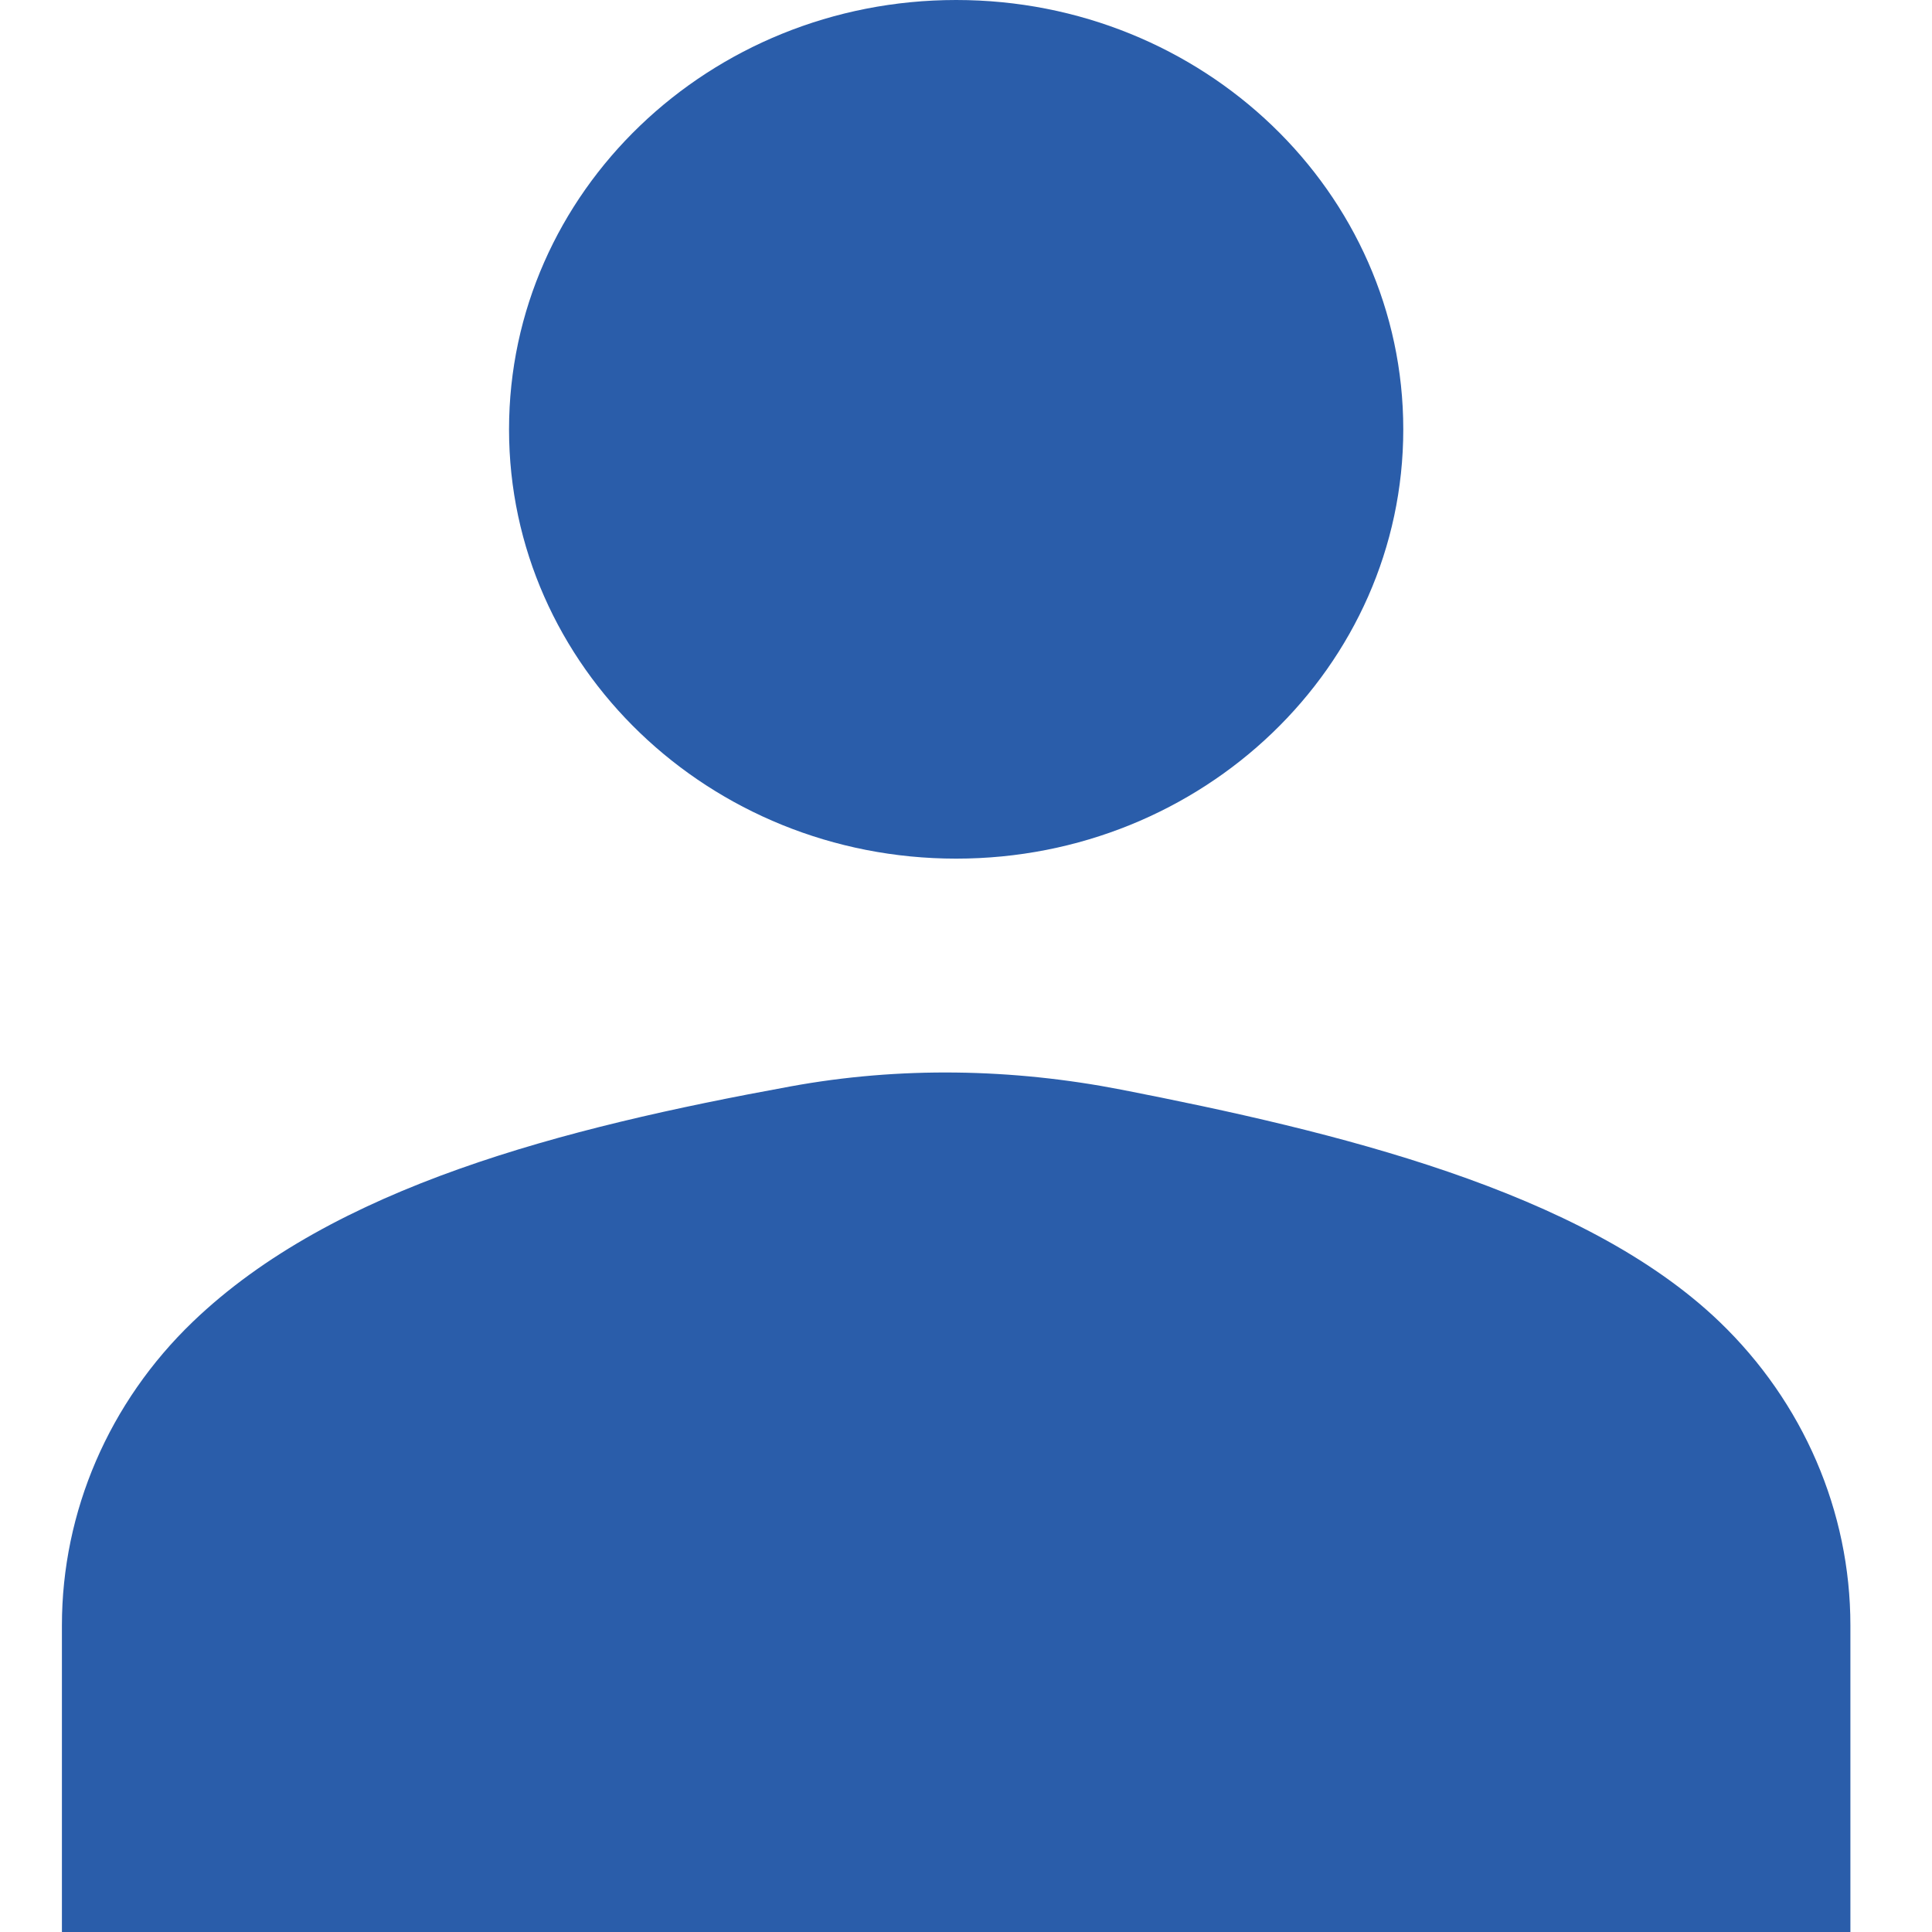
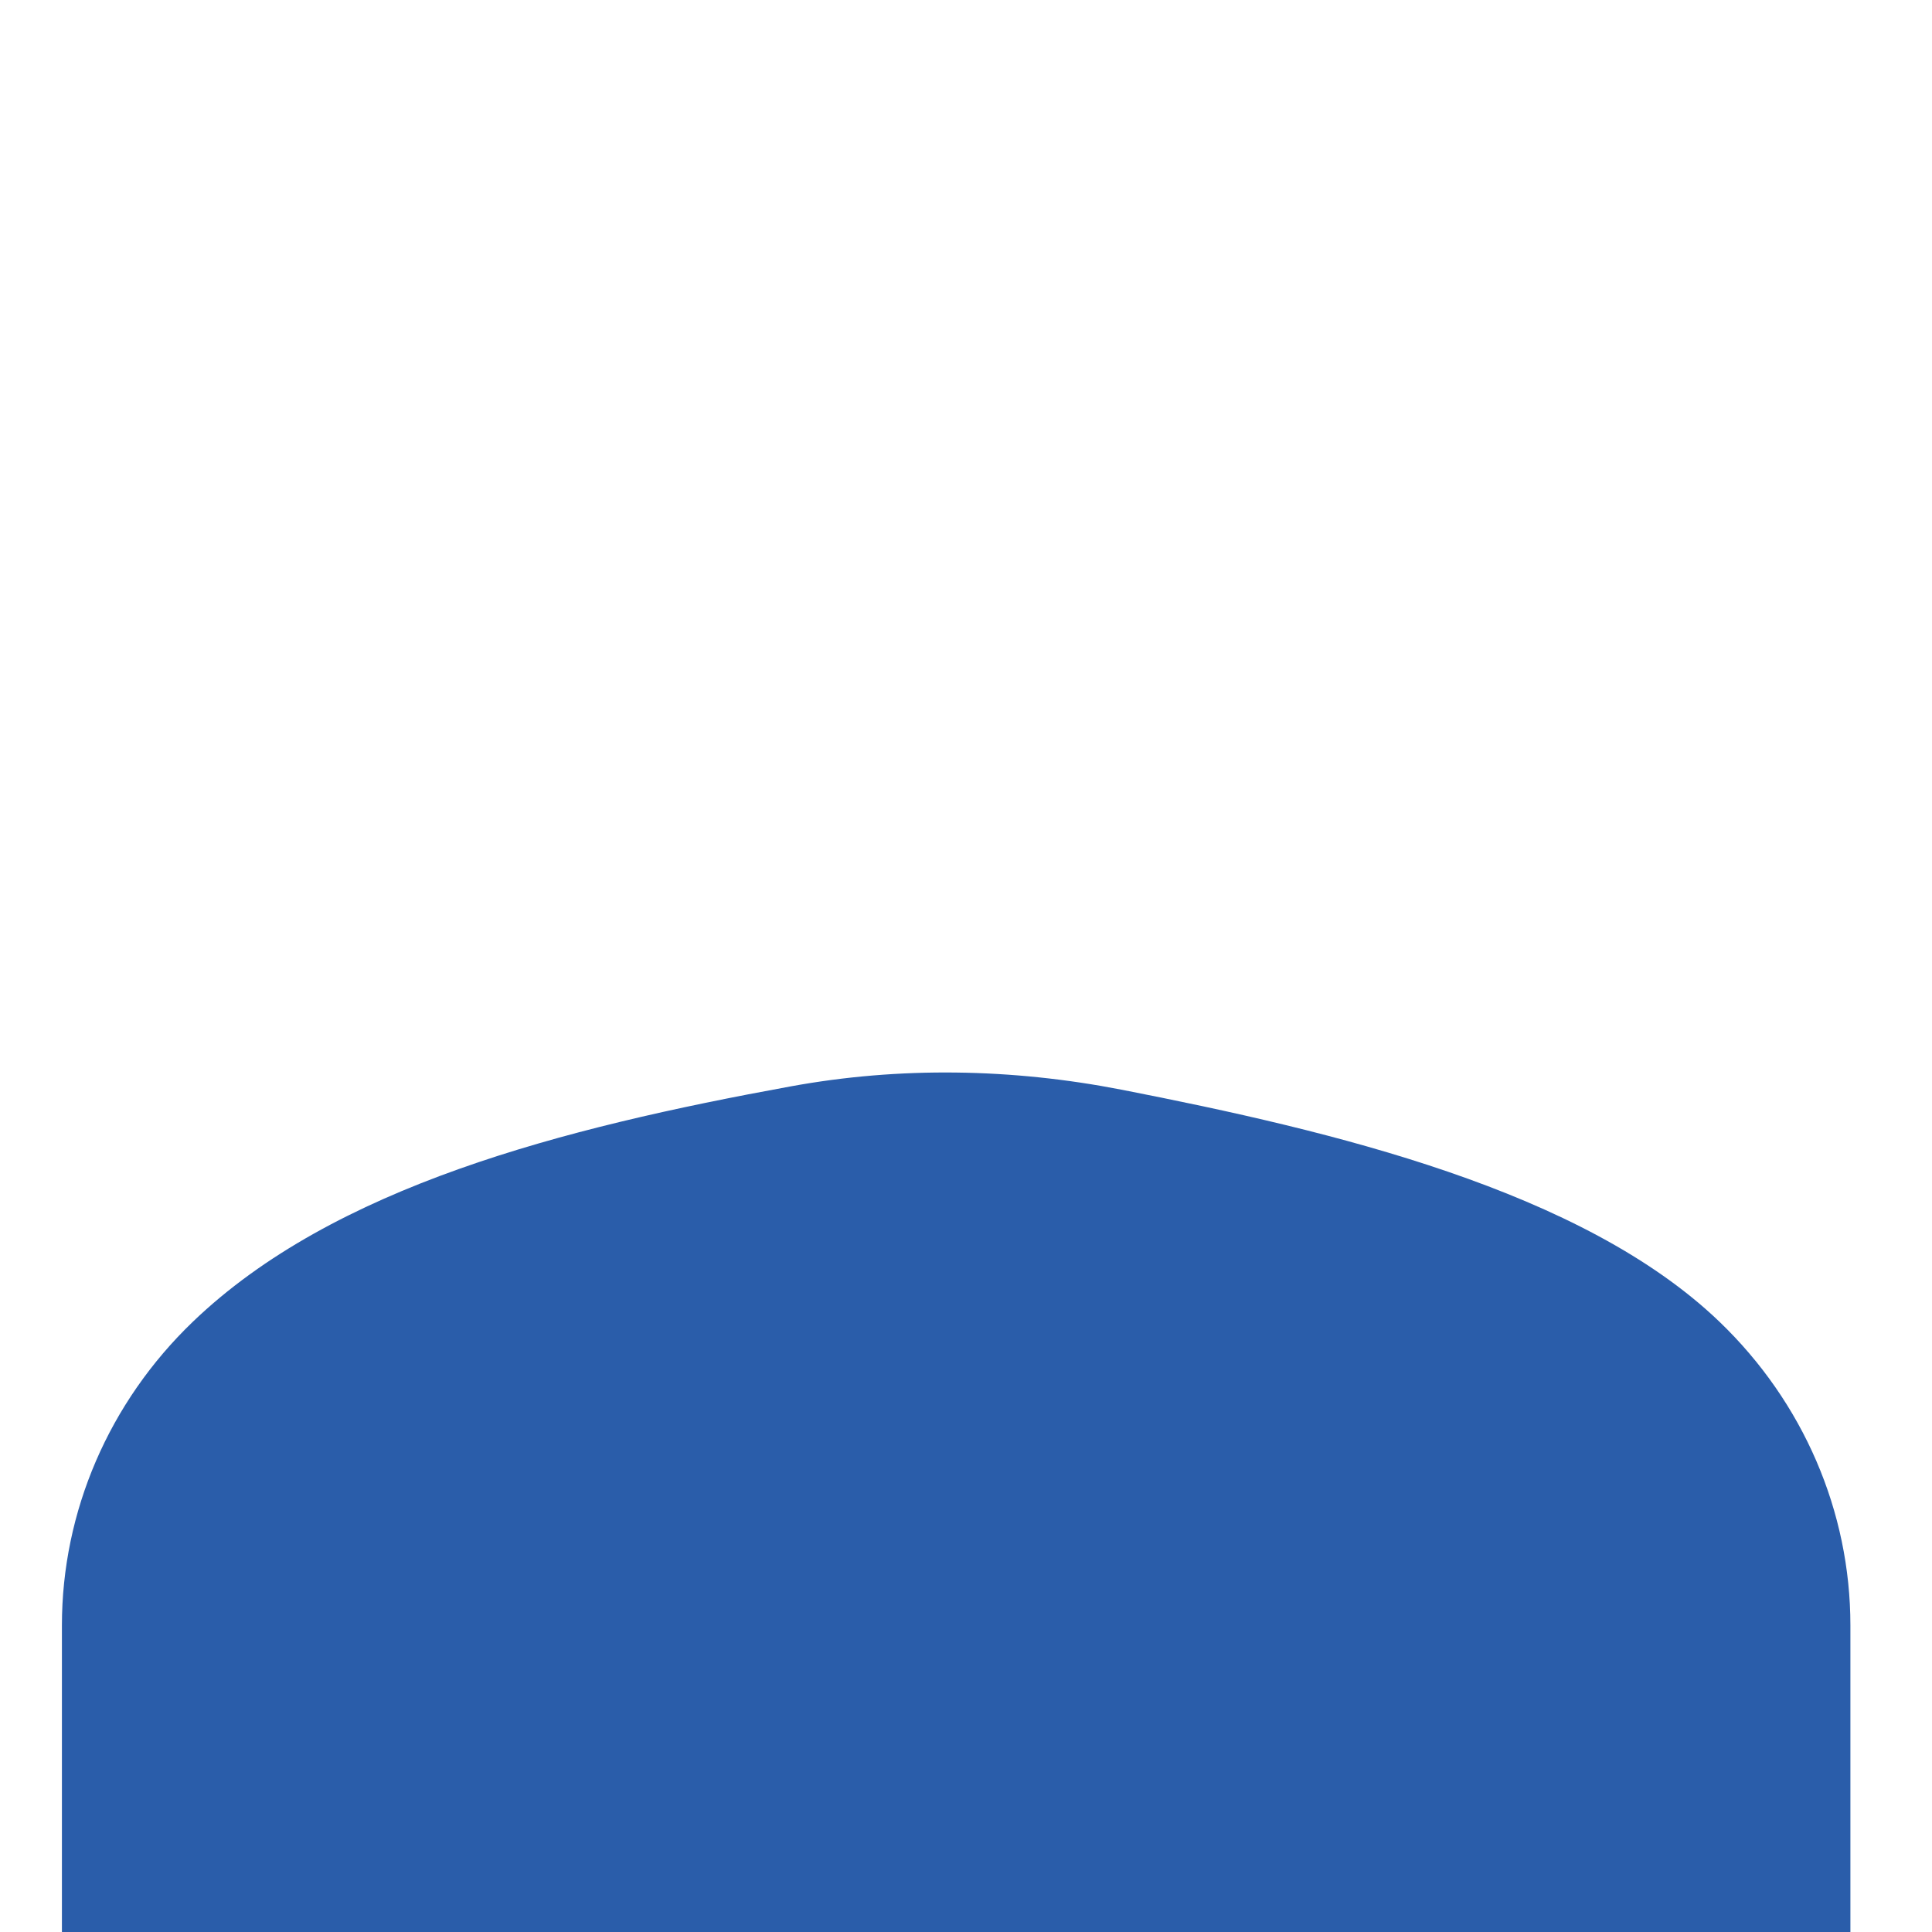
<svg xmlns="http://www.w3.org/2000/svg" width="21" height="21" viewBox="0 0 21 21" fill="none">
  <path d="M20.113 21V17.667C20.113 16.429 19.601 15.242 18.69 14.367C17.2 12.937 14.495 12.295 12.188 11.844C11.002 11.613 9.78 11.591 8.592 11.809C6.113 12.261 3.626 12.898 2.096 14.367C1.185 15.242 0.673 16.429 0.673 17.667V21" fill="#2A5DAA" />
-   <path d="M10.393 9.333C13.078 9.333 15.253 7.244 15.253 4.667C15.253 2.089 13.078 0 10.393 0C7.709 0 5.533 2.089 5.533 4.667C5.533 7.244 7.709 9.333 10.393 9.333Z" fill="#2A5DAA" />
</svg>